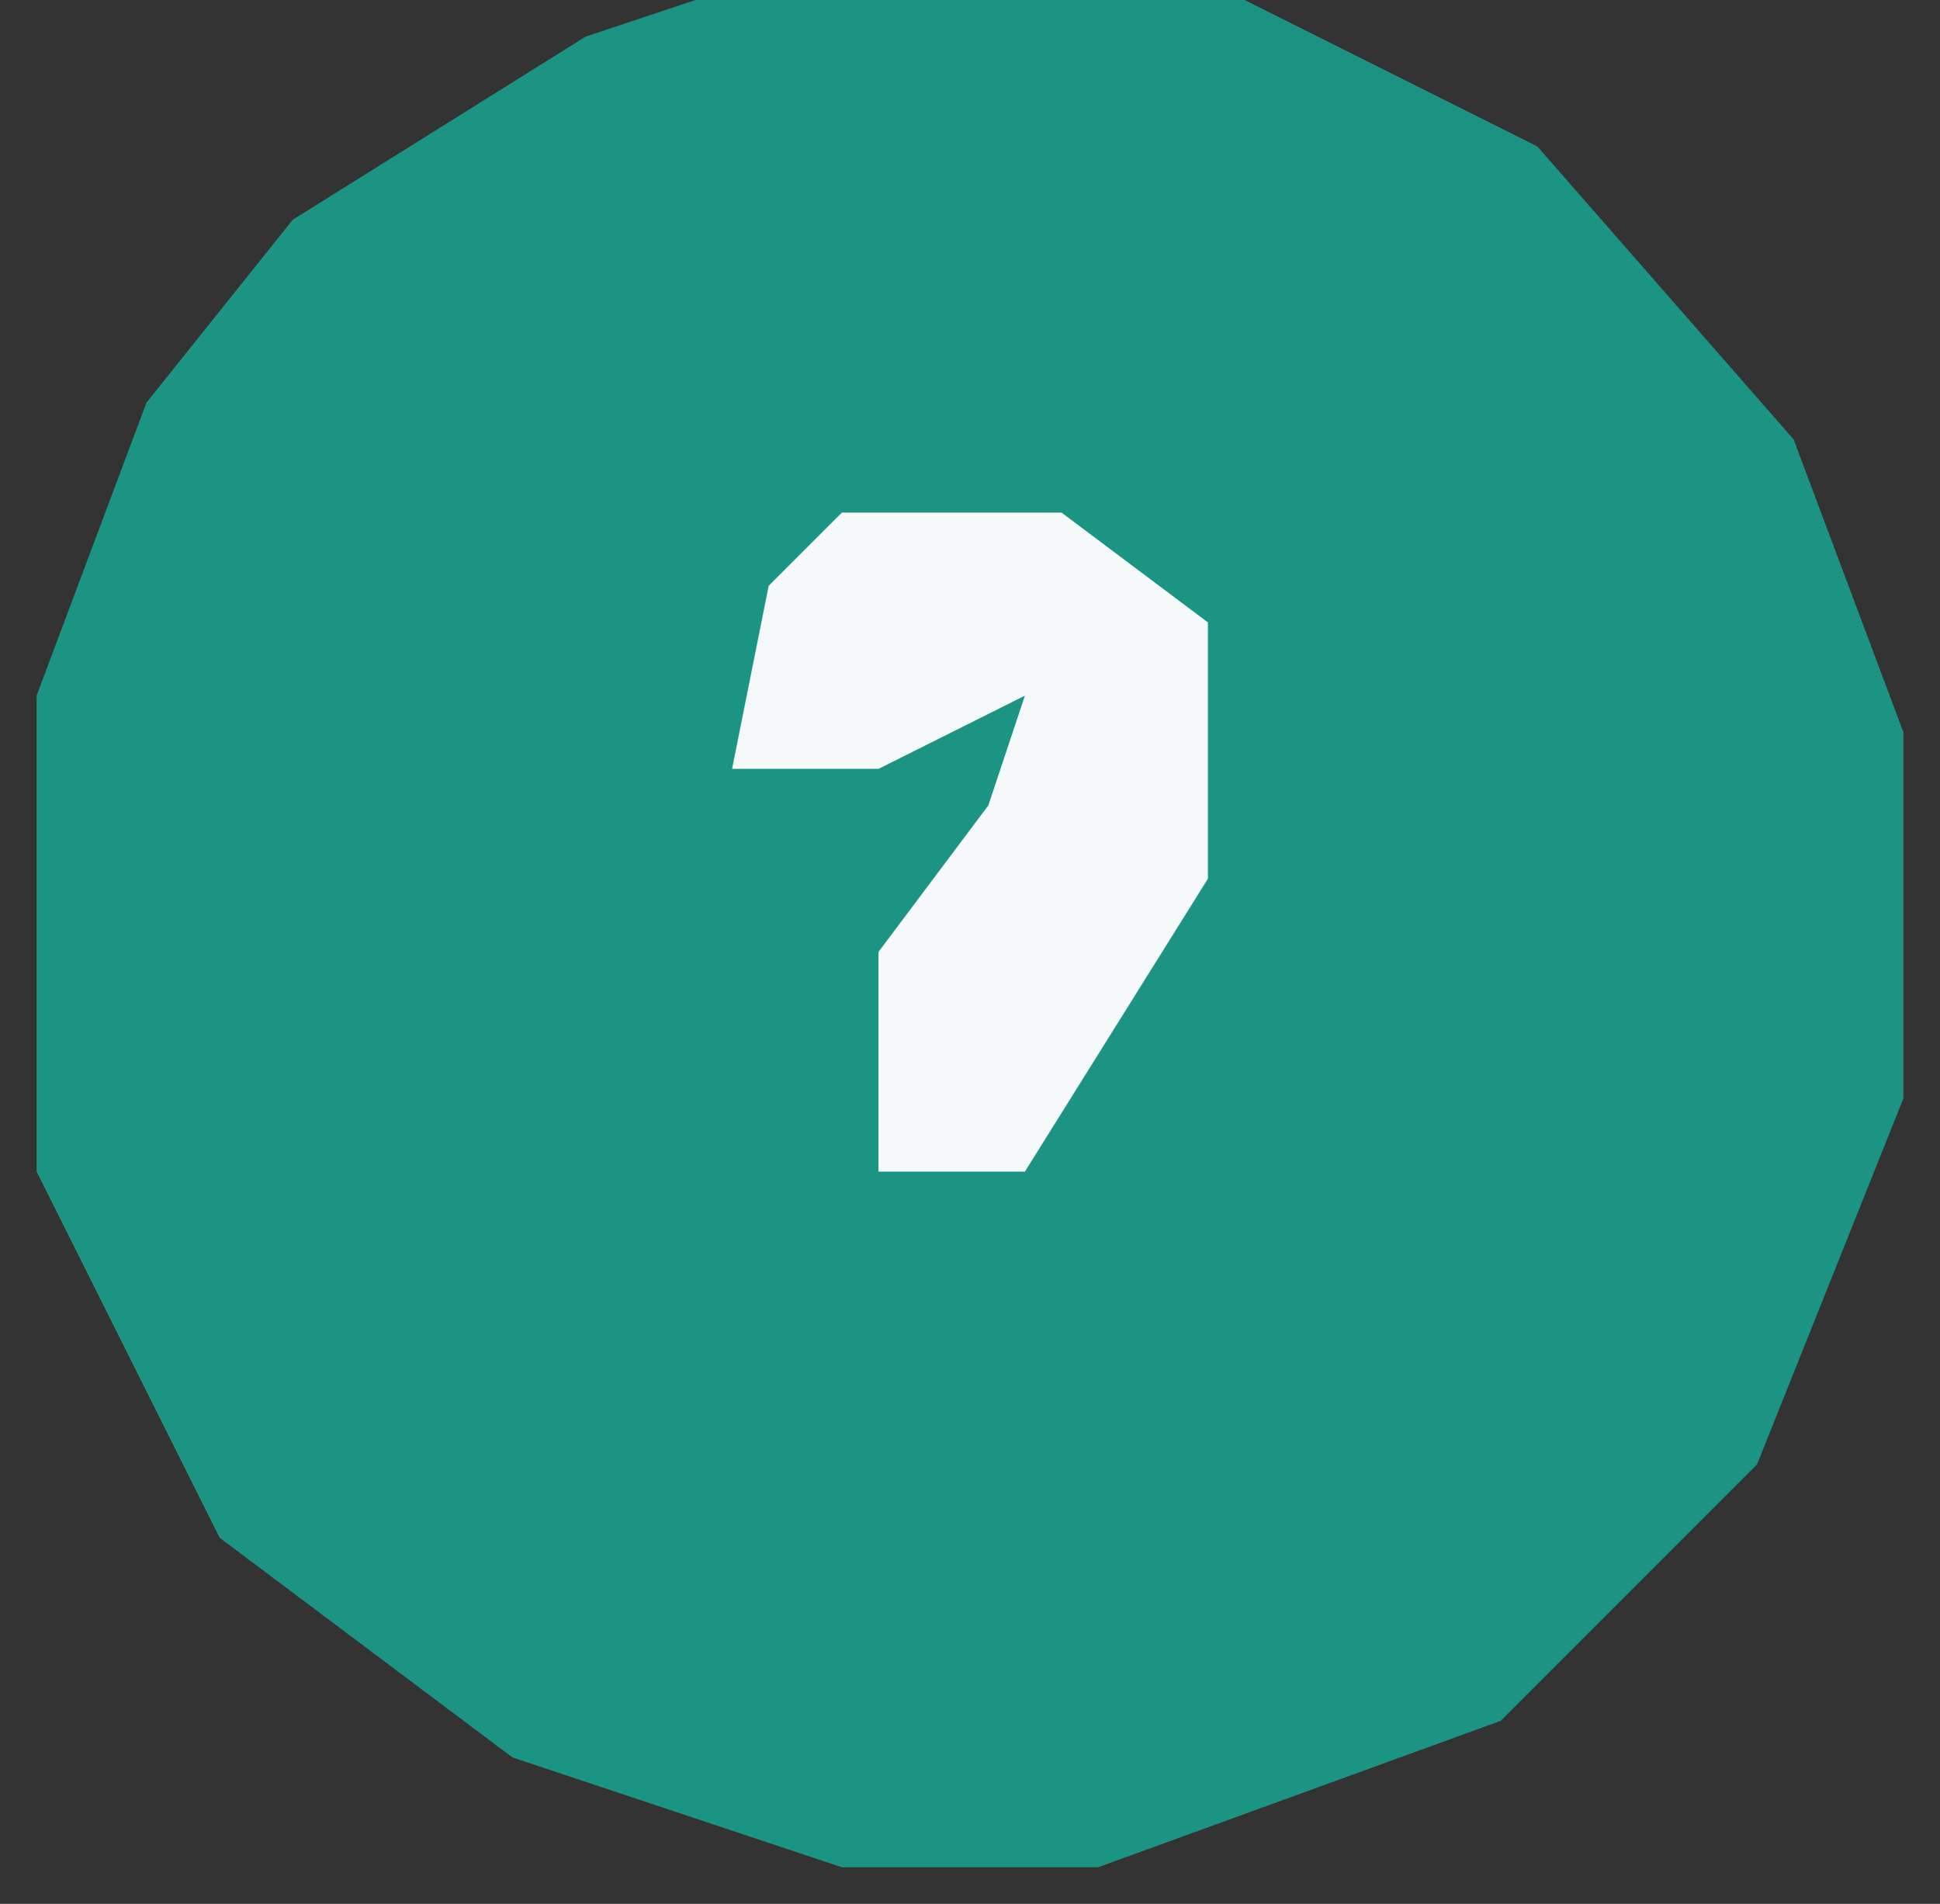
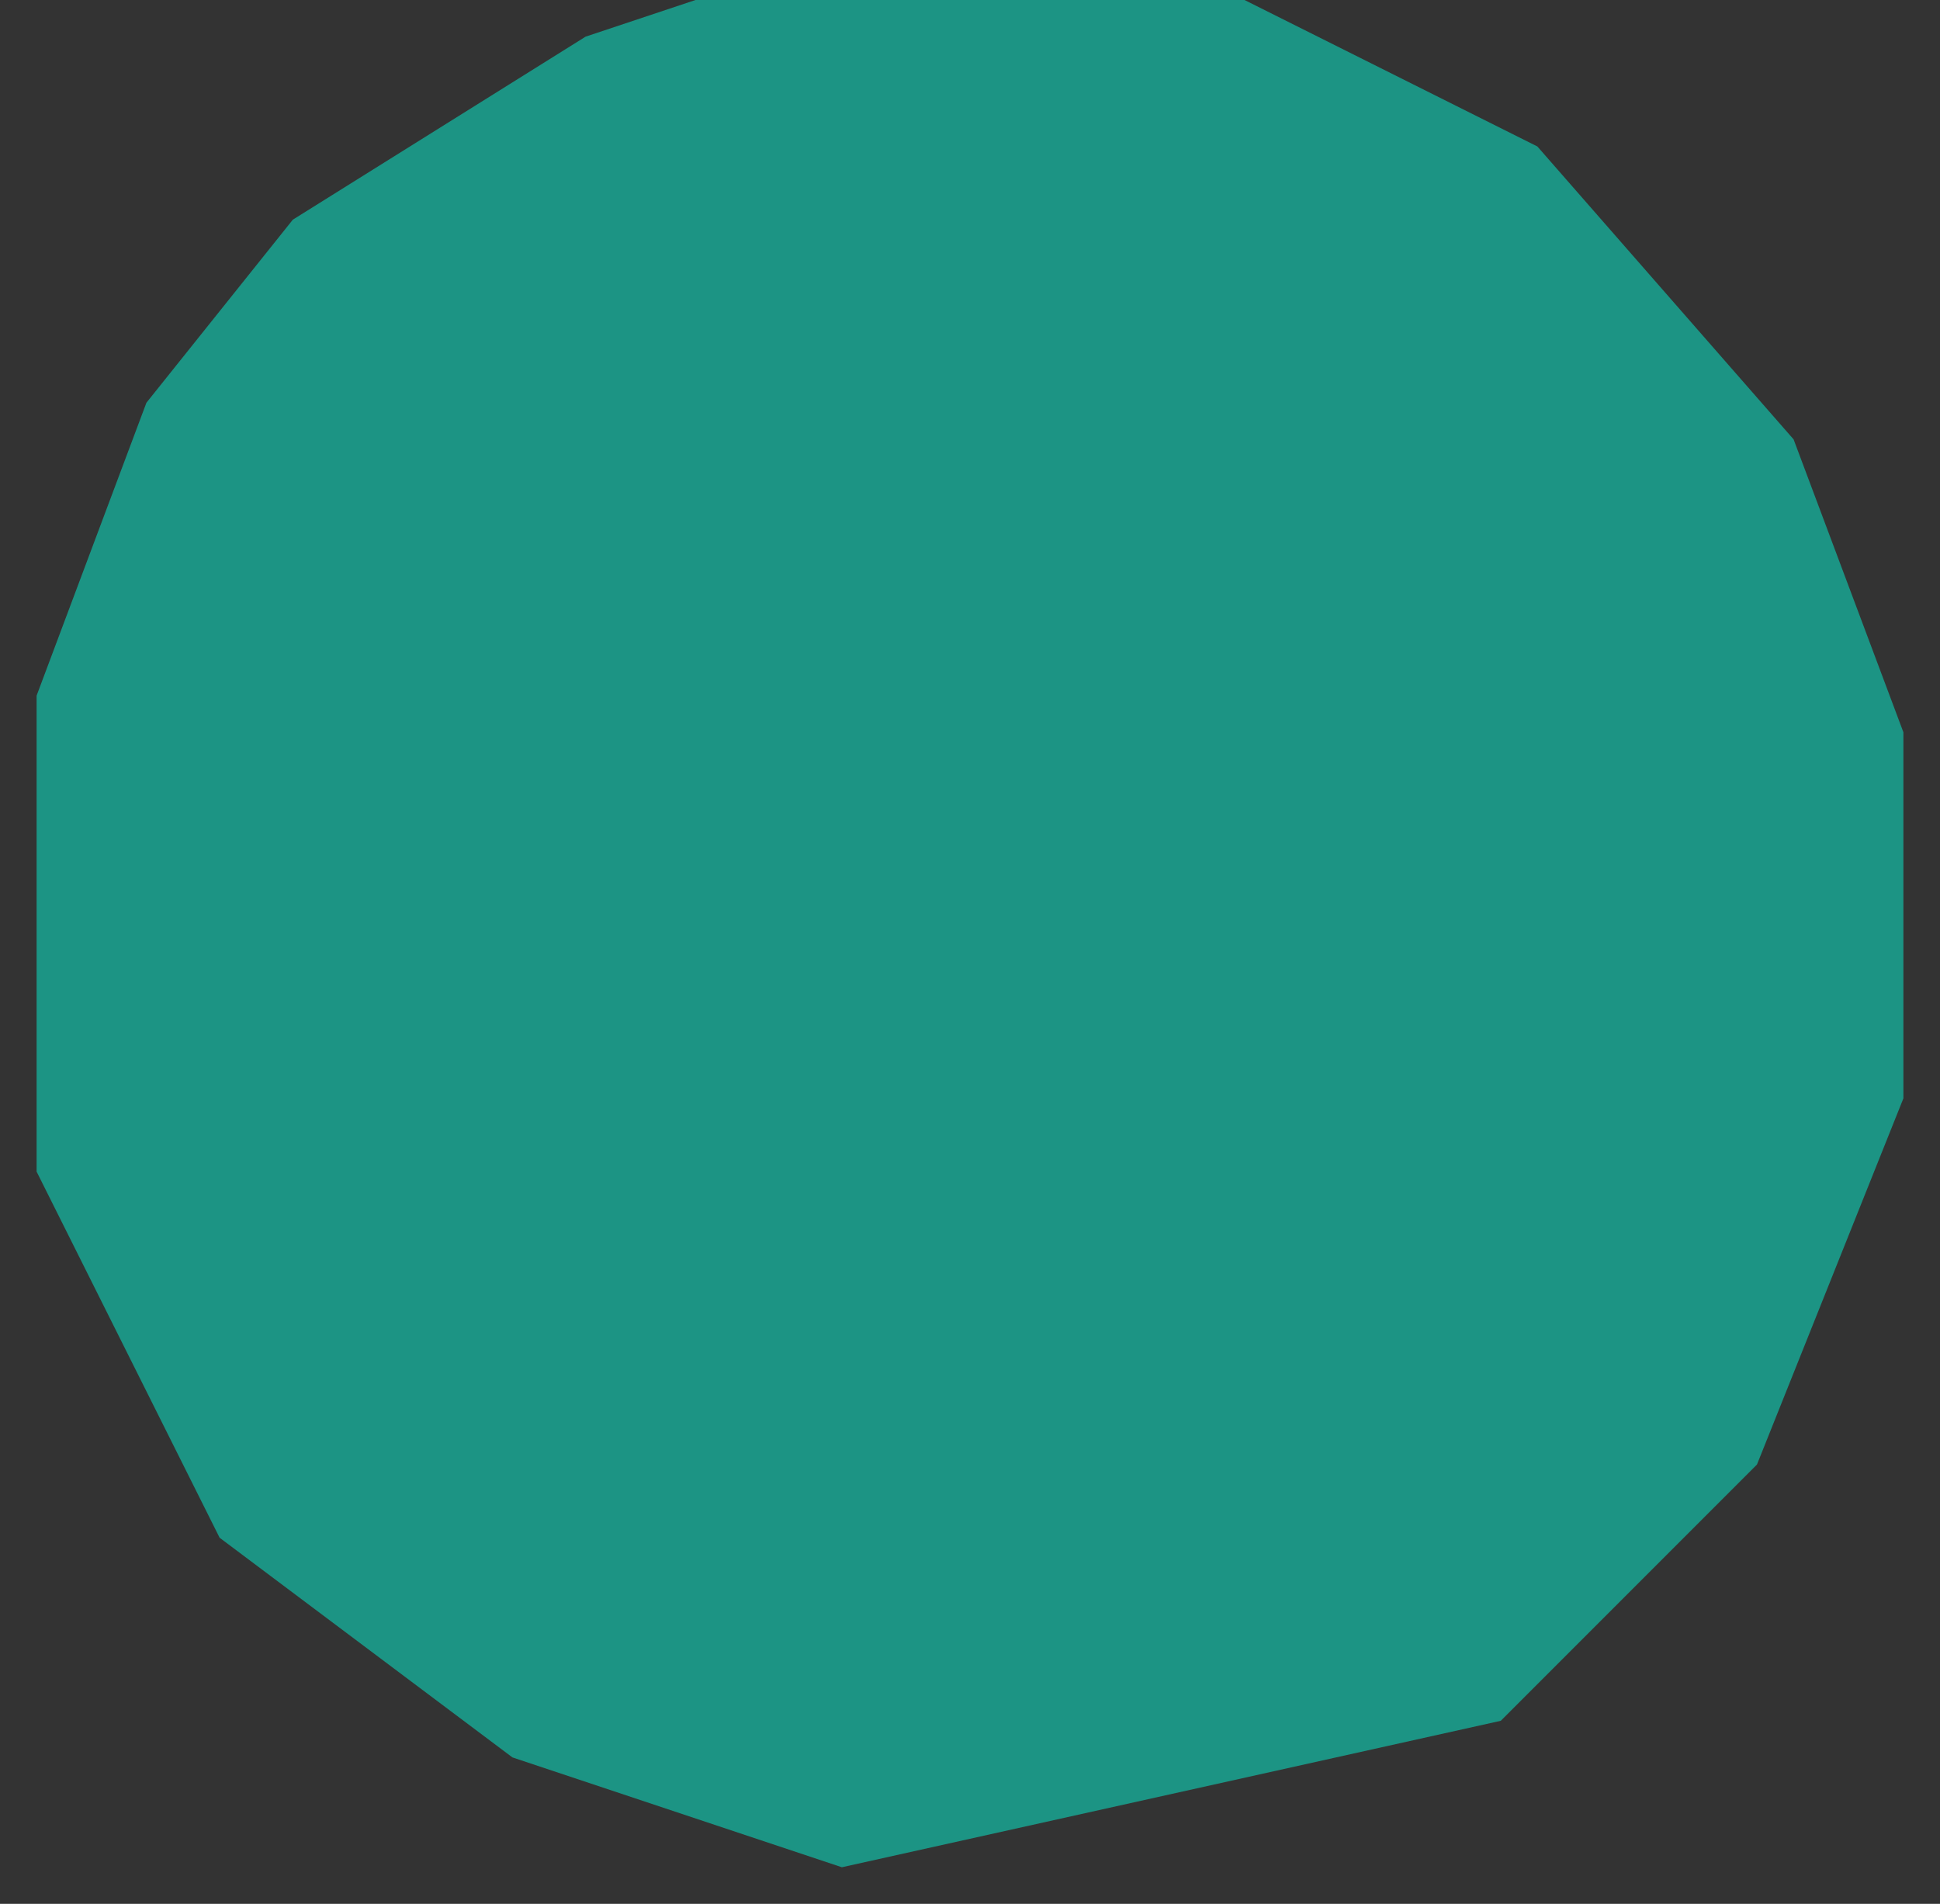
<svg xmlns="http://www.w3.org/2000/svg" version="1.1" width="53" height="52">
  <rect width="100%" height="100%" fill="#333333" stroke="none" />
-   <path d="M0,0 L15,0 L23,4 L30,12 L33,20 L33,30 L29,40 L22,47 L11,51 L4,51 L-5,48 L-13,42 L-18,32 L-18,19 L-15,11 L-11,6 L-3,1 Z " fill="#1C9484" transform="translate(19,0)" />
-   <path d="M0,0 L6,0 L10,3 L10,10 L5,18 L1,18 L1,12 L4,8 L5,5 L1,7 L-3,7 L-2,2 Z " fill="#F6F9F9" transform="translate(23,14)" />
+   <path d="M0,0 L15,0 L23,4 L30,12 L33,20 L33,30 L29,40 L22,47 L4,51 L-5,48 L-13,42 L-18,32 L-18,19 L-15,11 L-11,6 L-3,1 Z " fill="#1C9484" transform="translate(19,0)" />
</svg>